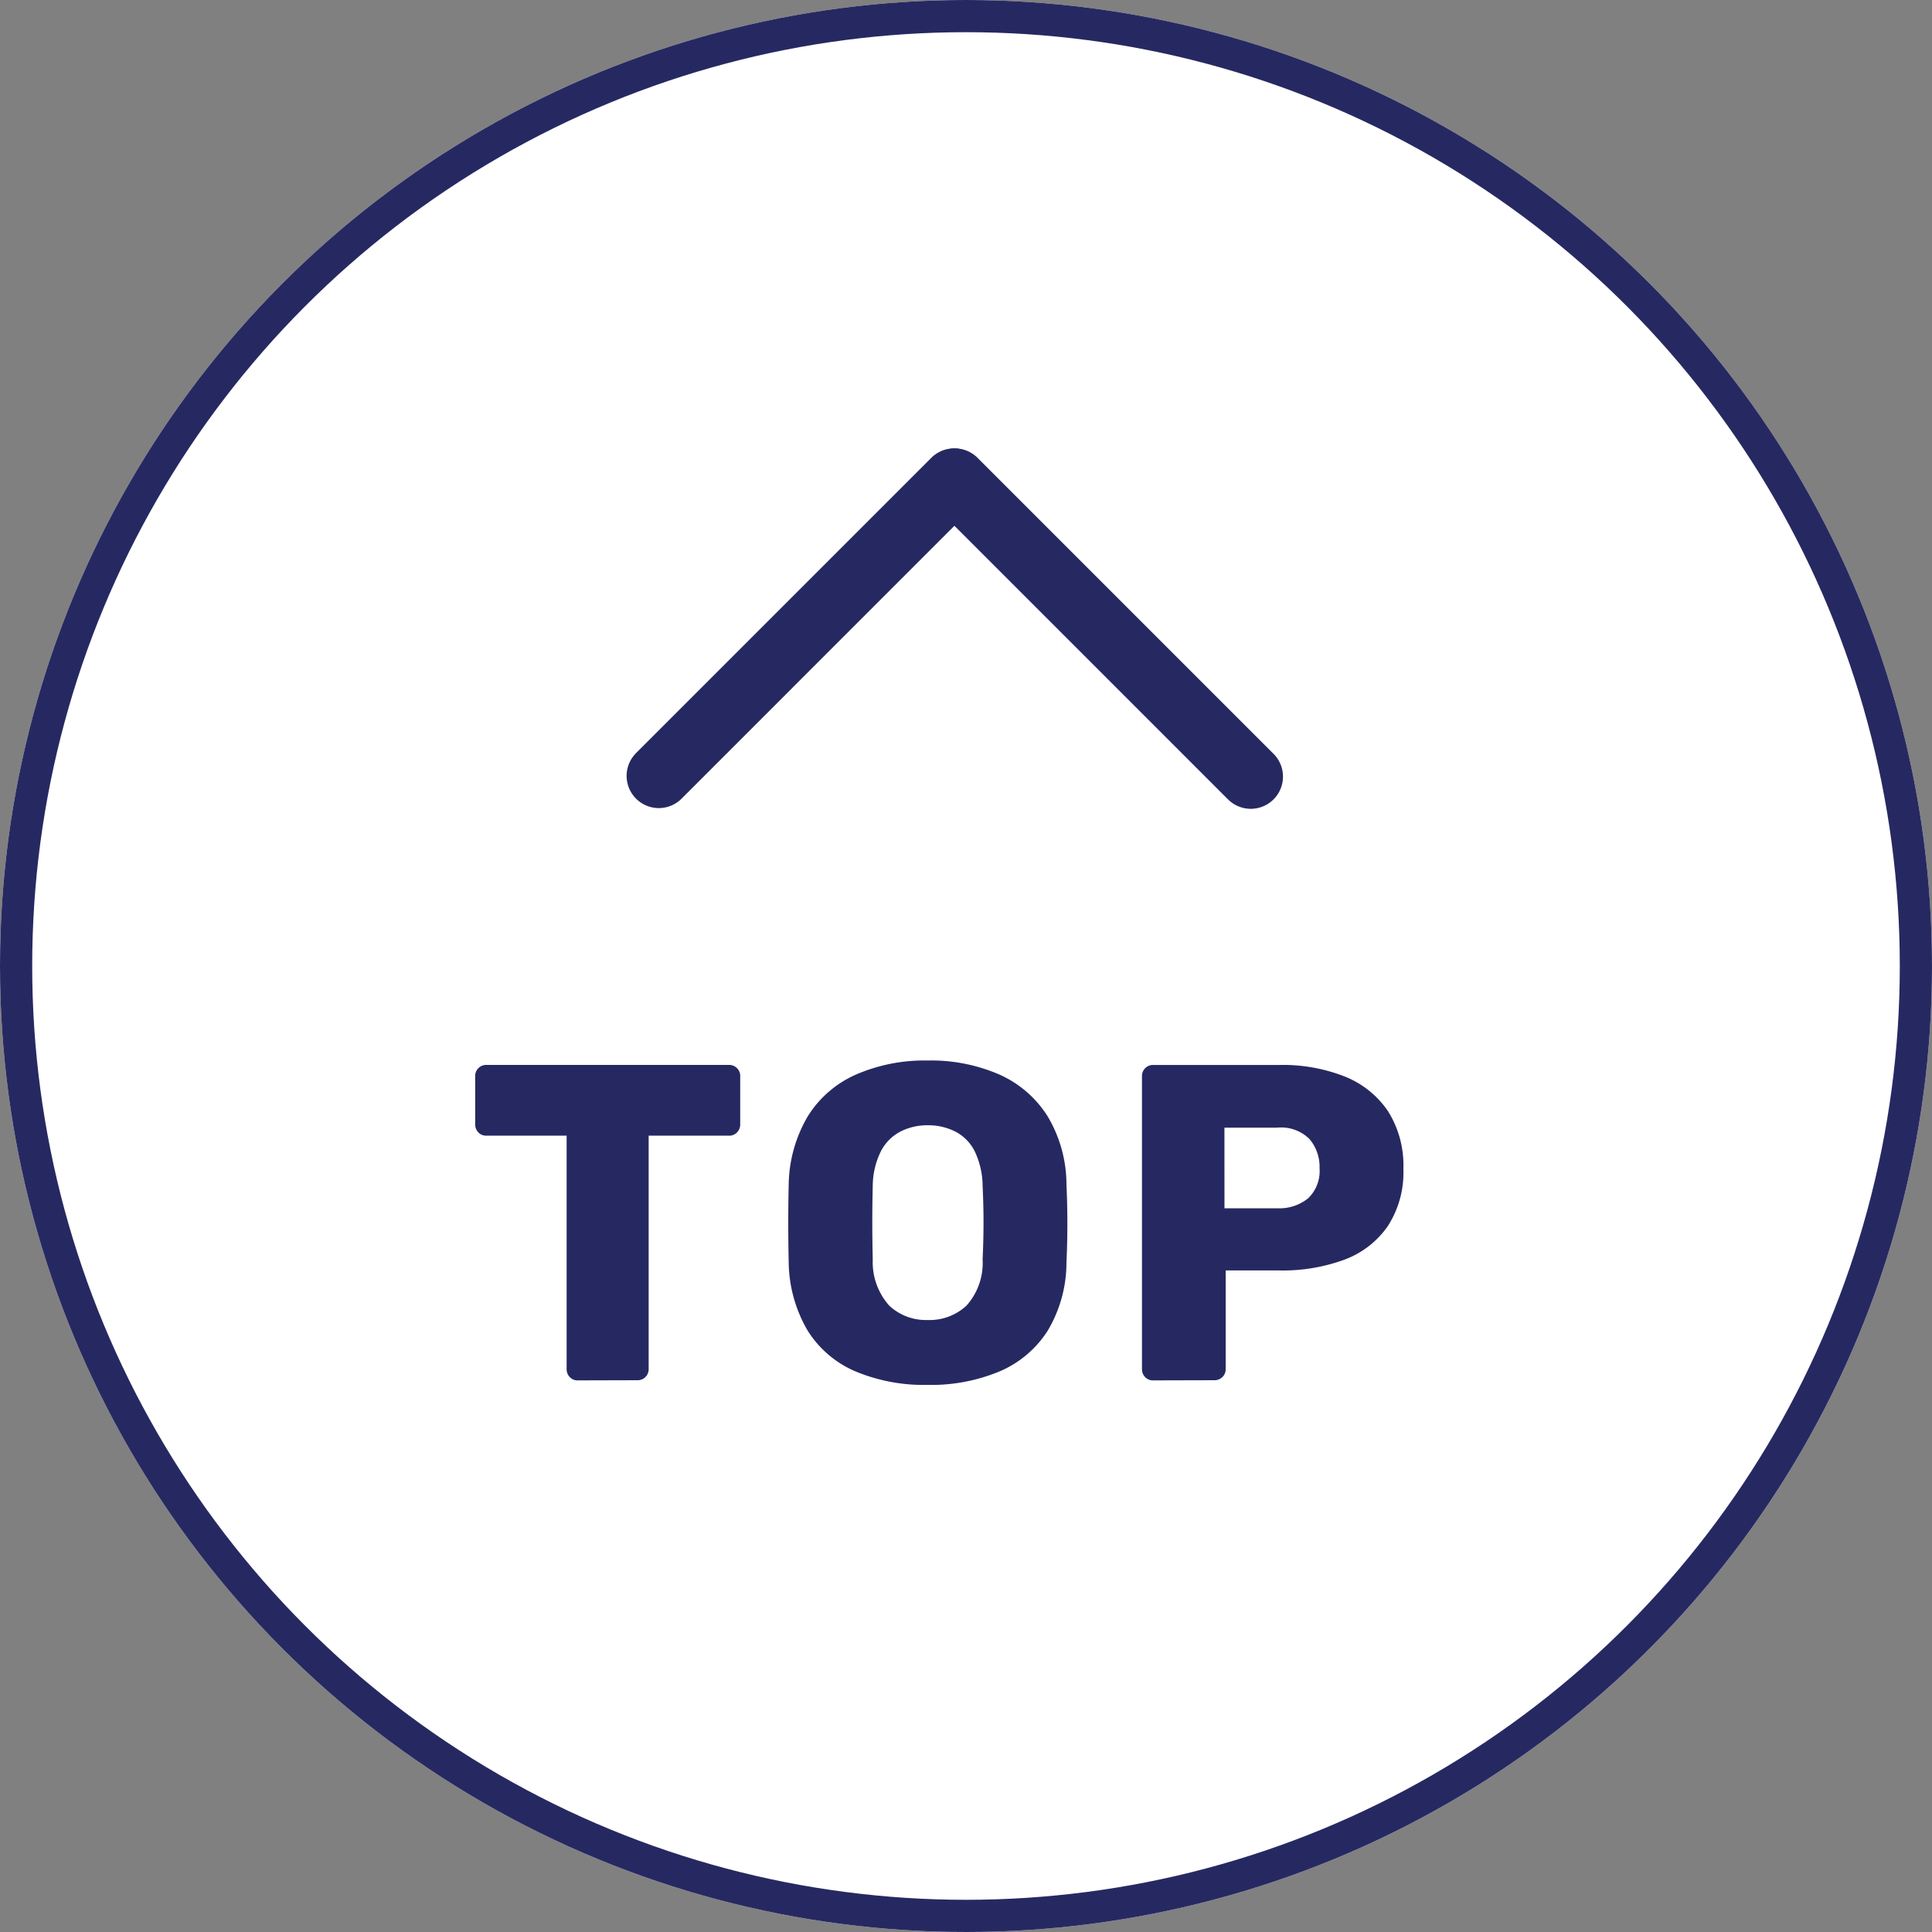
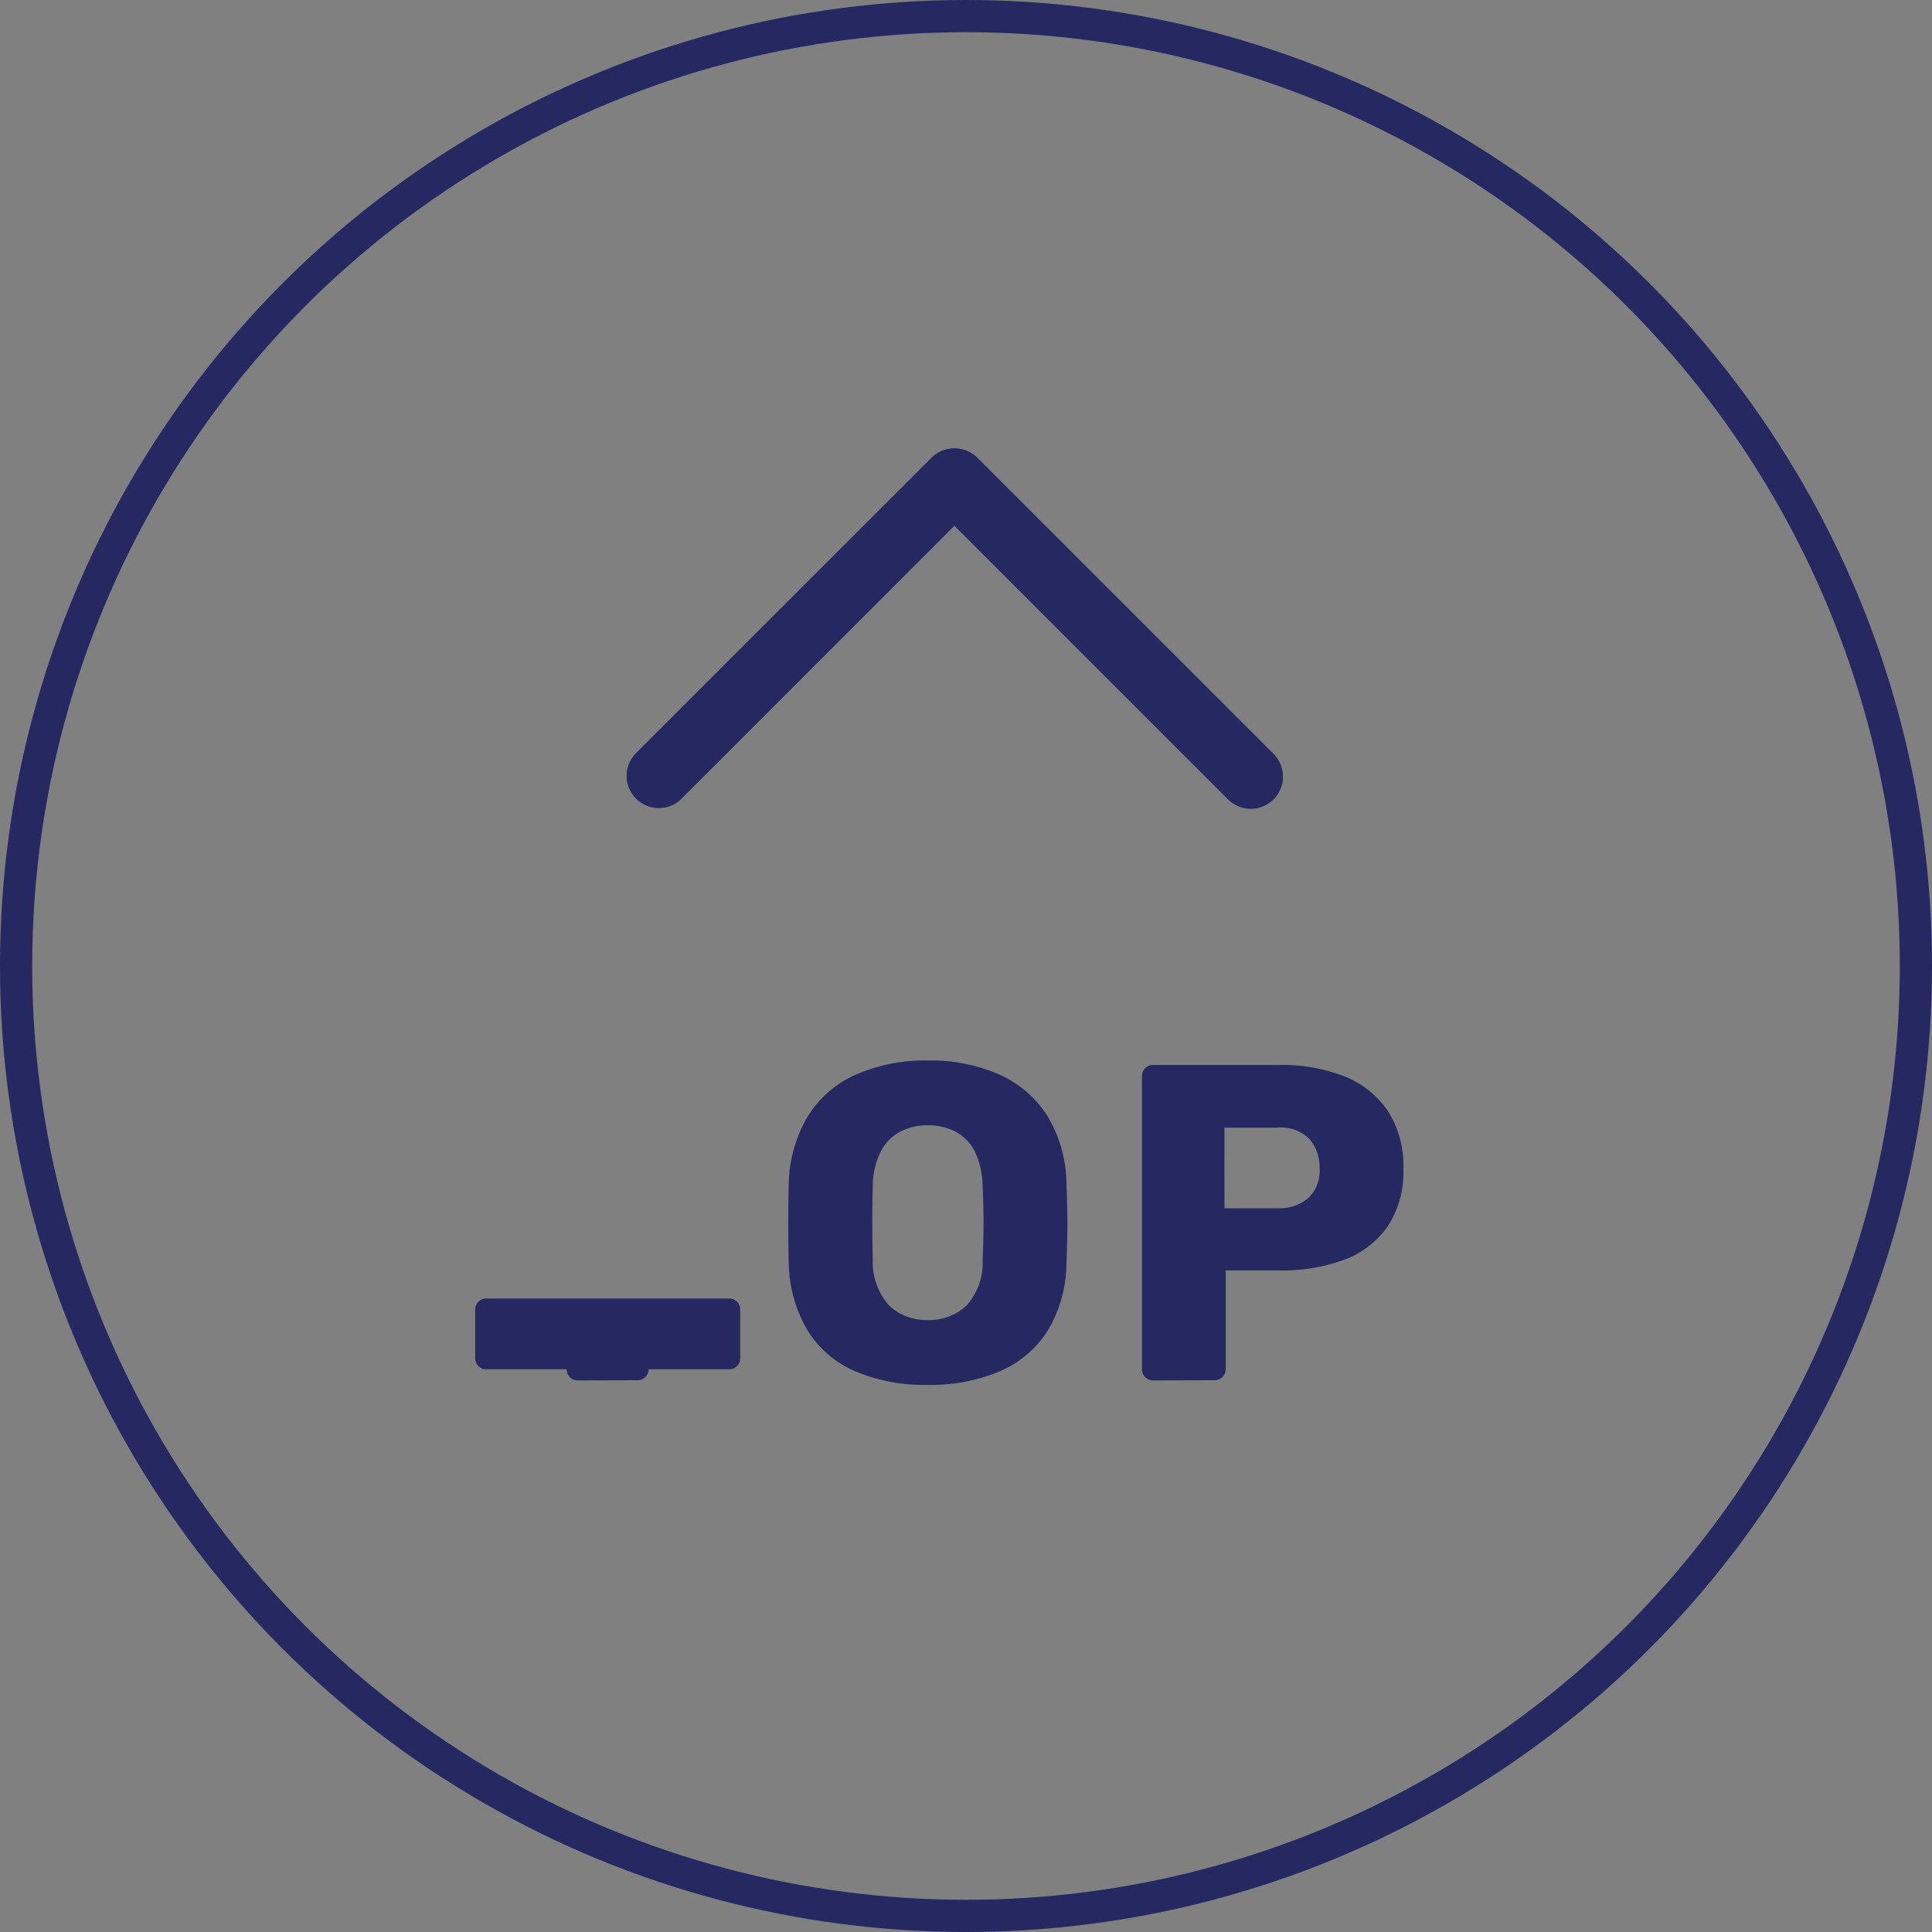
<svg xmlns="http://www.w3.org/2000/svg" width="60" height="60" viewBox="0 0 60 60">
  <rect x="0" y="0" width="60" height="60" fill="#808080" stroke="none" />
  <g id="グループ_408" data-name="グループ 408" transform="translate(-1325 -1085)">
    <g id="楕円形_1484" data-name="楕円形 1484" transform="translate(1325 1085)" fill="#fff" stroke="#262961" stroke-linejoin="round" stroke-width="1">
-       <circle cx="30" cy="30" r="30" stroke="none" />
      <circle cx="30" cy="30" r="29.5" fill="none" />
    </g>
-     <path id="パス_364" data-name="パス 364" d="M3.484,0a.329.329,0,0,1-.252-.1.348.348,0,0,1-.1-.245V-7.6H.644a.329.329,0,0,1-.252-.1.348.348,0,0,1-.1-.245v-1.5a.341.341,0,0,1,.1-.252.341.341,0,0,1,.252-.1H8.171a.341.341,0,0,1,.252.1.341.341,0,0,1,.1.252v1.5a.348.348,0,0,1-.1.245.329.329,0,0,1-.252.1H5.68V-.35a.348.348,0,0,1-.1.245.329.329,0,0,1-.252.1ZM14.341.14A5.51,5.51,0,0,1,12.1-.28a3.259,3.259,0,0,1-1.483-1.266,4.281,4.281,0,0,1-.588-2.12q-.014-.6-.014-1.21t.014-1.21a4.291,4.291,0,0,1,.595-2.12,3.352,3.352,0,0,1,1.5-1.294,5.33,5.33,0,0,1,2.218-.434,5.318,5.318,0,0,1,2.225.434,3.4,3.4,0,0,1,1.5,1.294,4.148,4.148,0,0,1,.588,2.12q.028.6.028,1.21t-.028,1.21a4.139,4.139,0,0,1-.581,2.12A3.3,3.3,0,0,1,16.58-.28,5.51,5.51,0,0,1,14.341.14Zm0-2.015a1.68,1.68,0,0,0,1.21-.448,1.981,1.981,0,0,0,.5-1.427q.028-.616.028-1.161t-.028-1.133a2.535,2.535,0,0,0-.245-1.07,1.39,1.39,0,0,0-.595-.609,1.858,1.858,0,0,0-.867-.2,1.827,1.827,0,0,0-.853.2,1.43,1.43,0,0,0-.6.609,2.462,2.462,0,0,0-.252,1.07q-.014.588-.014,1.133t.014,1.161a2.025,2.025,0,0,0,.511,1.427A1.661,1.661,0,0,0,14.341-1.875ZM21.351,0A.329.329,0,0,1,21.1-.1.348.348,0,0,1,21-.35V-9.444a.341.341,0,0,1,.1-.252.341.341,0,0,1,.252-.1h3.918a5.255,5.255,0,0,1,2.022.357,2.93,2.93,0,0,1,1.343,1.07,3.153,3.153,0,0,1,.483,1.8,3.06,3.06,0,0,1-.483,1.777A2.836,2.836,0,0,1,27.29-3.75a5.547,5.547,0,0,1-2.022.336H23.6V-.35a.336.336,0,0,1-.1.245.352.352,0,0,1-.259.1Zm2.211-5.345H25.2a1.417,1.417,0,0,0,.958-.308,1.171,1.171,0,0,0,.357-.937,1.339,1.339,0,0,0-.308-.9A1.252,1.252,0,0,0,25.2-7.849H23.561Z" transform="matrix(1, 0, 0, 1, 1339.465, 1127.869)" fill="#262961" />
+     <path id="パス_364" data-name="パス 364" d="M3.484,0a.329.329,0,0,1-.252-.1.348.348,0,0,1-.1-.245H.644a.329.329,0,0,1-.252-.1.348.348,0,0,1-.1-.245v-1.5a.341.341,0,0,1,.1-.252.341.341,0,0,1,.252-.1H8.171a.341.341,0,0,1,.252.1.341.341,0,0,1,.1.252v1.5a.348.348,0,0,1-.1.245.329.329,0,0,1-.252.1H5.68V-.35a.348.348,0,0,1-.1.245.329.329,0,0,1-.252.1ZM14.341.14A5.51,5.51,0,0,1,12.1-.28a3.259,3.259,0,0,1-1.483-1.266,4.281,4.281,0,0,1-.588-2.12q-.014-.6-.014-1.21t.014-1.21a4.291,4.291,0,0,1,.595-2.12,3.352,3.352,0,0,1,1.5-1.294,5.33,5.33,0,0,1,2.218-.434,5.318,5.318,0,0,1,2.225.434,3.4,3.4,0,0,1,1.5,1.294,4.148,4.148,0,0,1,.588,2.12q.028.6.028,1.21t-.028,1.21a4.139,4.139,0,0,1-.581,2.12A3.3,3.3,0,0,1,16.58-.28,5.51,5.51,0,0,1,14.341.14Zm0-2.015a1.68,1.68,0,0,0,1.21-.448,1.981,1.981,0,0,0,.5-1.427q.028-.616.028-1.161t-.028-1.133a2.535,2.535,0,0,0-.245-1.07,1.39,1.39,0,0,0-.595-.609,1.858,1.858,0,0,0-.867-.2,1.827,1.827,0,0,0-.853.2,1.43,1.43,0,0,0-.6.609,2.462,2.462,0,0,0-.252,1.07q-.014.588-.014,1.133t.014,1.161a2.025,2.025,0,0,0,.511,1.427A1.661,1.661,0,0,0,14.341-1.875ZM21.351,0A.329.329,0,0,1,21.1-.1.348.348,0,0,1,21-.35V-9.444a.341.341,0,0,1,.1-.252.341.341,0,0,1,.252-.1h3.918a5.255,5.255,0,0,1,2.022.357,2.93,2.93,0,0,1,1.343,1.07,3.153,3.153,0,0,1,.483,1.8,3.06,3.06,0,0,1-.483,1.777A2.836,2.836,0,0,1,27.29-3.75a5.547,5.547,0,0,1-2.022.336H23.6V-.35a.336.336,0,0,1-.1.245.352.352,0,0,1-.259.1Zm2.211-5.345H25.2a1.417,1.417,0,0,0,.958-.308,1.171,1.171,0,0,0,.357-.937,1.339,1.339,0,0,0-.308-.9A1.252,1.252,0,0,0,25.2-7.849H23.561Z" transform="matrix(1, 0, 0, 1, 1339.465, 1127.869)" fill="#262961" />
    <g id="グループ_43" data-name="グループ 43">
      <path id="長方形_1486" data-name="長方形 1486" d="M1363.125,1109.814l-9.192-9.193a1,1,0,0,1,1.414-1.414l9.192,9.192a1,1,0,1,1-1.414,1.414Z" fill="#262961" />
      <path id="長方形_1486_のコピー" data-name="長方形 1486 のコピー" d="M1344.74,1108.4l9.193-9.192a1,1,0,0,1,1.414,1.414l-9.192,9.193a1,1,0,0,1-1.414-1.414Z" fill="#262961" />
    </g>
  </g>
</svg>